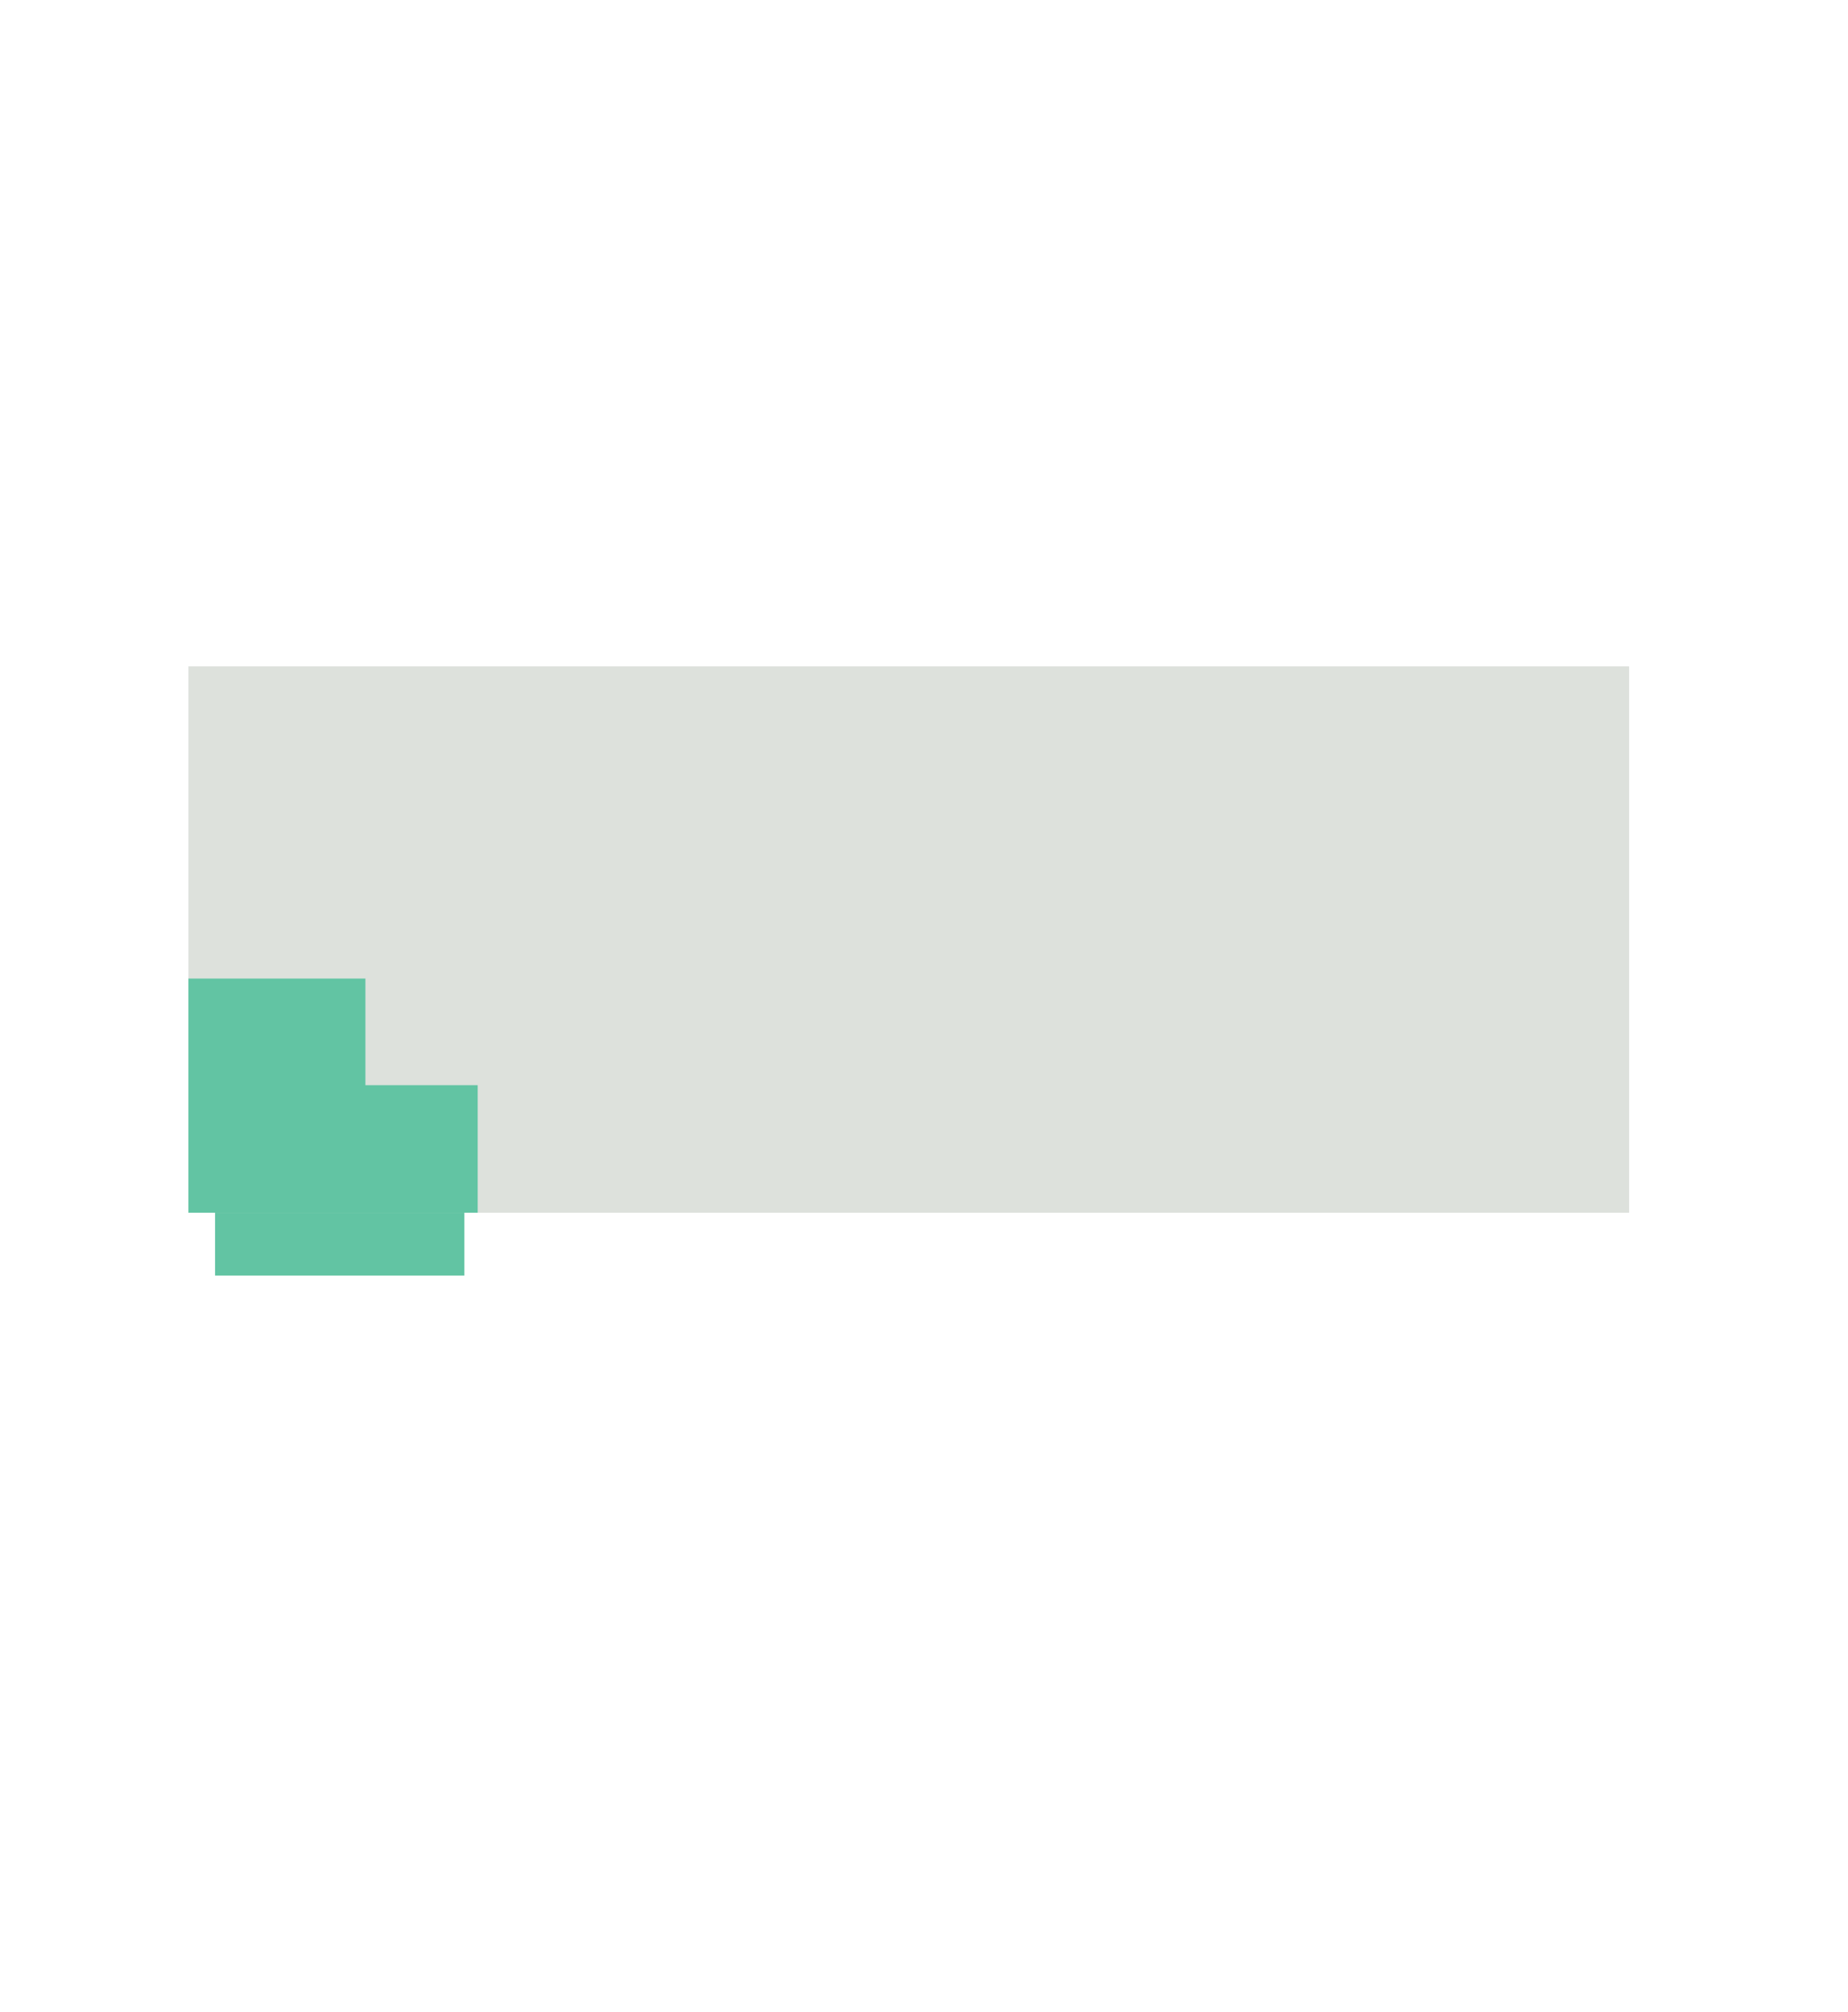
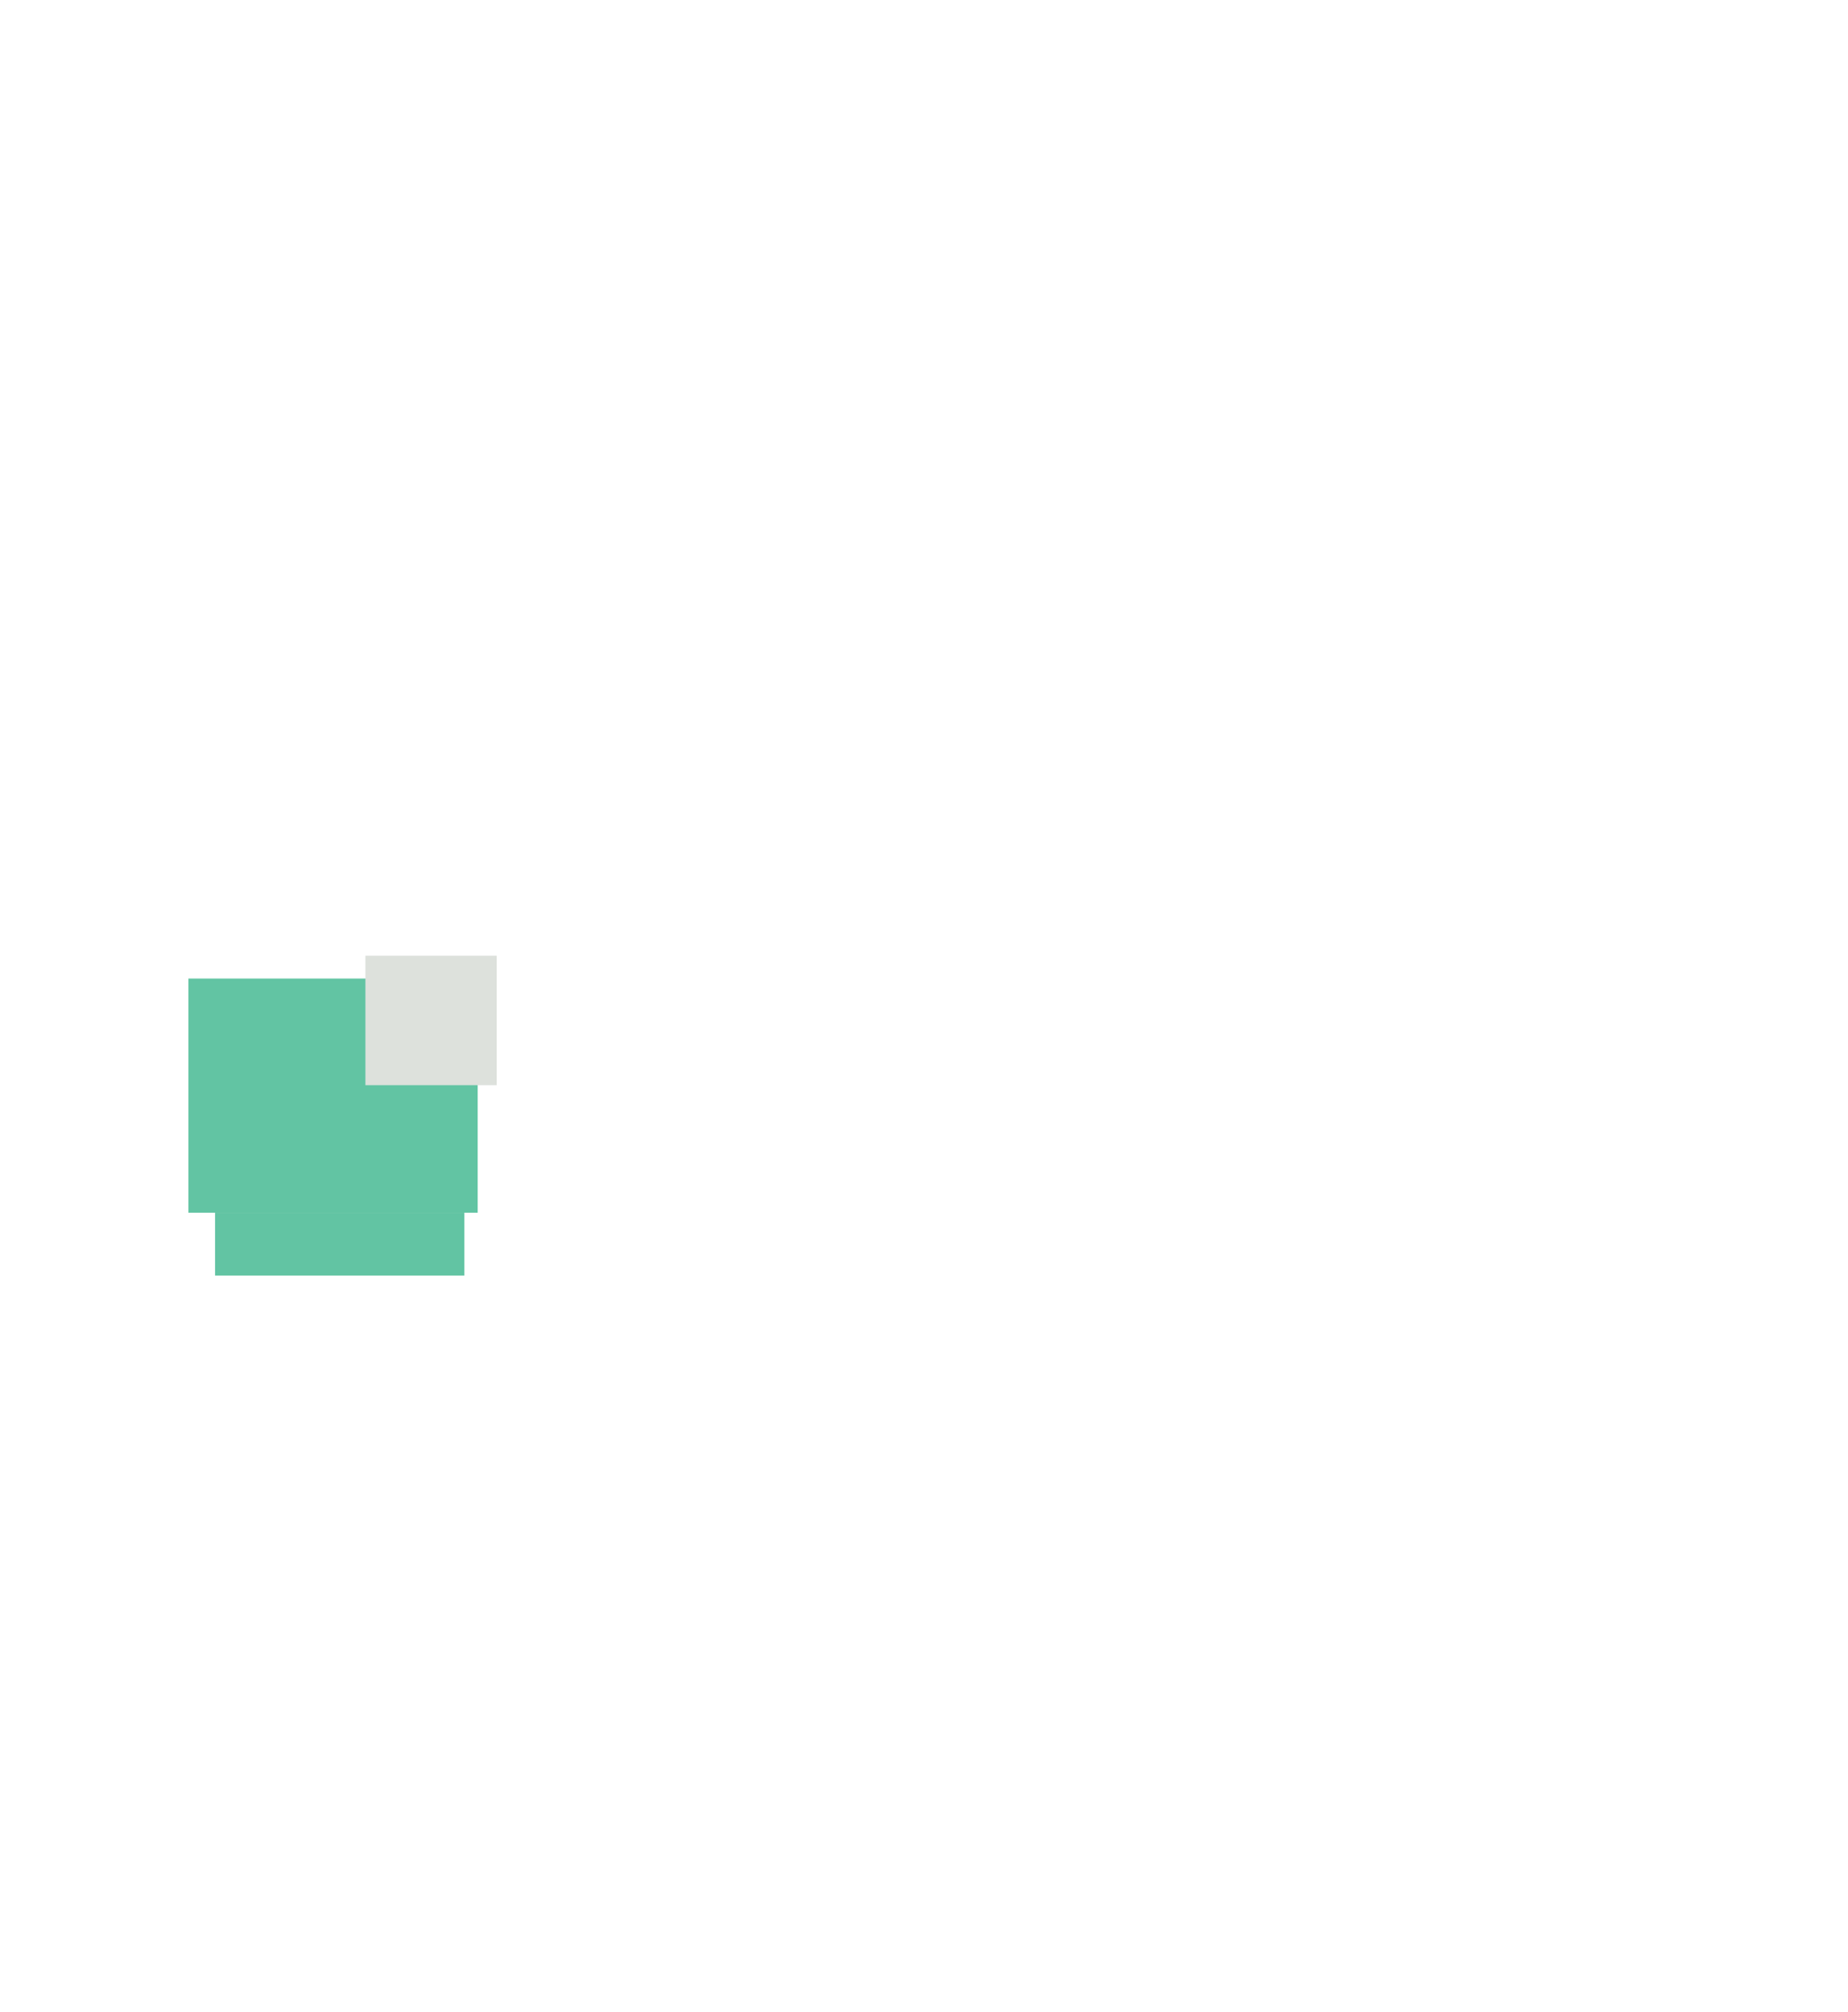
<svg xmlns="http://www.w3.org/2000/svg" version="1.1" id="Vrstva_1" x="0px" y="0px" viewBox="0 0 97.1 105.7" style="enable-background:new 0 0 97.1 105.7;" xml:space="preserve">
  <style type="text/css">
	.st0{fill:#DDE1DC;}
	.st1{fill:#62C4A3;}
</style>
-   <rect x="9.9" y="35" class="st0" width="75.7" height="28.7" />
  <rect x="11.3" y="63.7" class="st1" width="13.1" height="3.3" />
  <rect x="9.9" y="51.4" class="st1" width="15.2" height="12.3" />
  <rect x="19.2" y="50.2" class="st0" width="6.9" height="6.8" />
</svg>